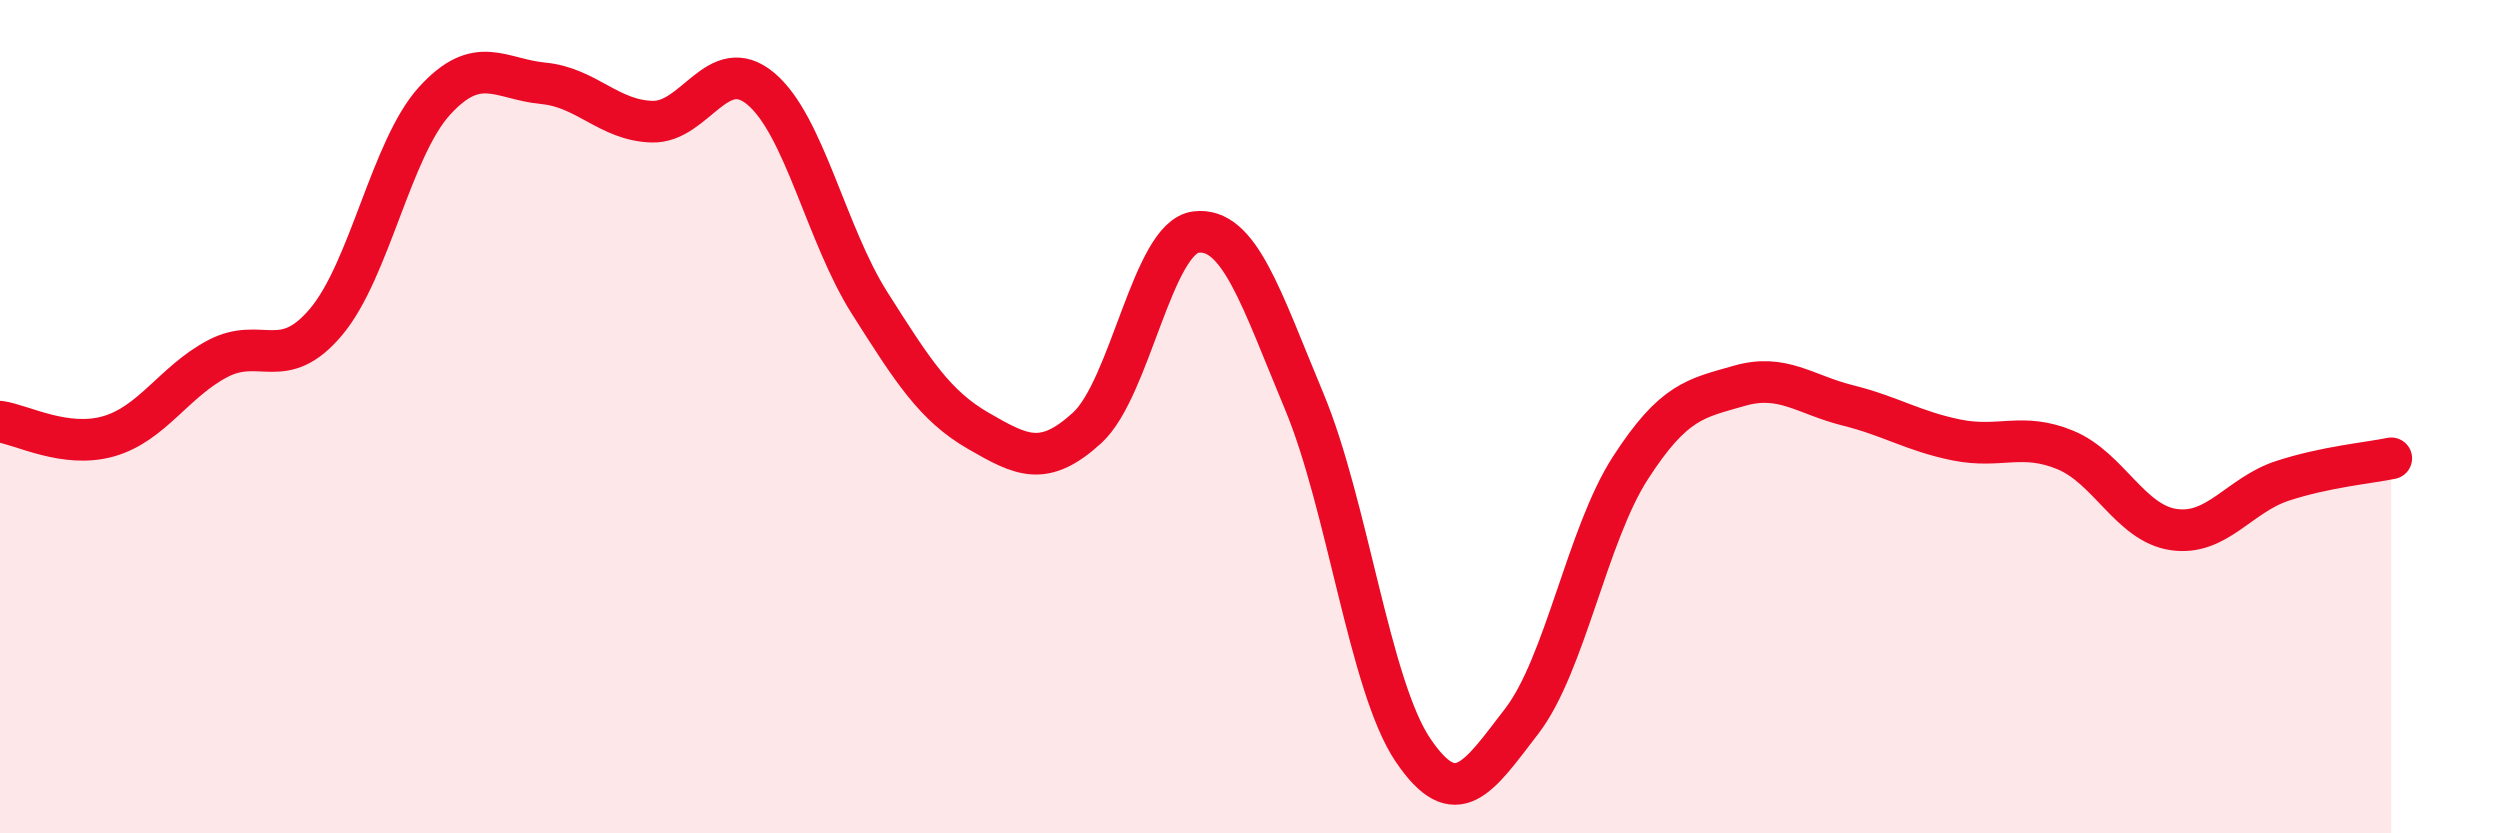
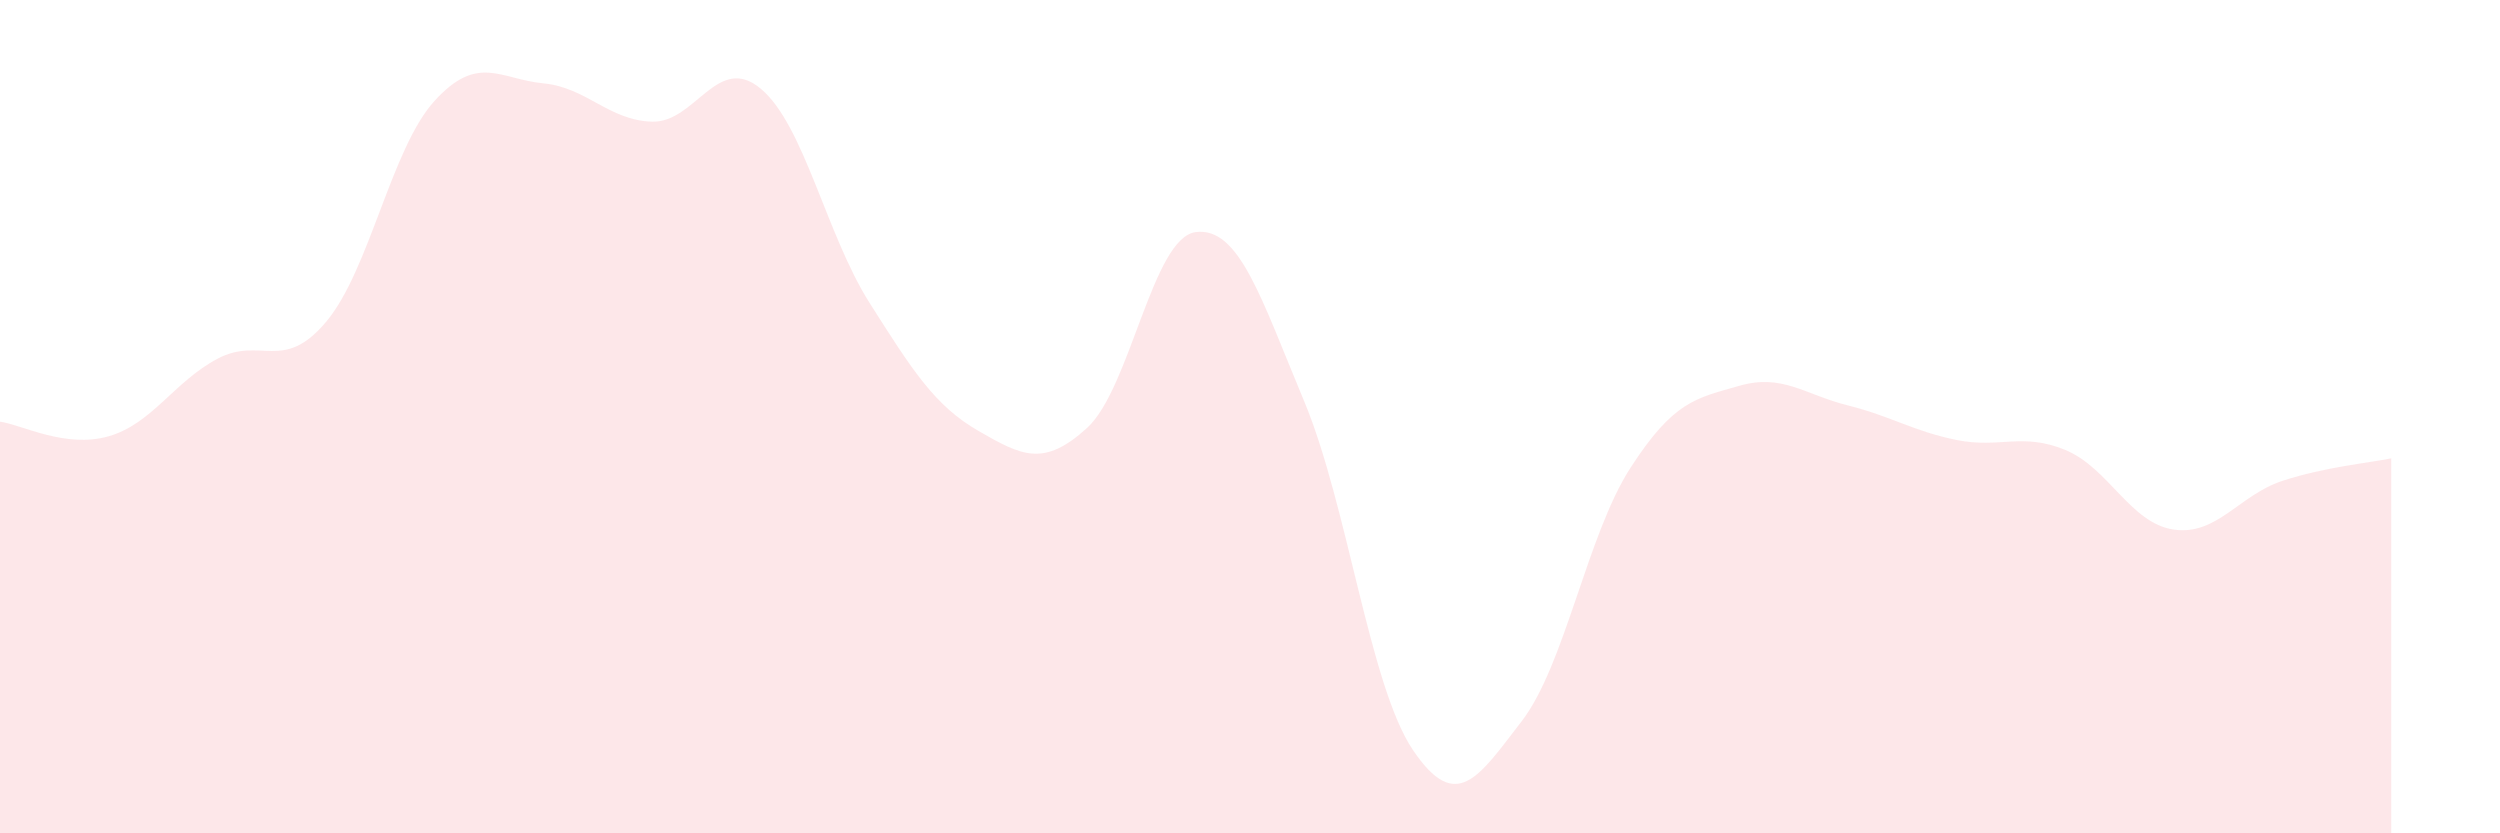
<svg xmlns="http://www.w3.org/2000/svg" width="60" height="20" viewBox="0 0 60 20">
  <path d="M 0,10.12 C 0.52,10.19 1.57,10.77 2.61,10.47 C 3.65,10.17 4.18,9.16 5.22,8.61 C 6.26,8.06 6.79,8.96 7.83,7.72 C 8.87,6.48 9.39,3.56 10.43,2.42 C 11.47,1.28 12,1.9 13.04,2 C 14.08,2.1 14.61,2.89 15.65,2.92 C 16.69,2.95 17.22,1.26 18.26,2.13 C 19.3,3 19.83,5.63 20.87,7.27 C 21.91,8.91 22.44,9.74 23.48,10.34 C 24.52,10.94 25.05,11.22 26.09,10.27 C 27.13,9.32 27.66,5.7 28.7,5.57 C 29.74,5.44 30.26,7.14 31.3,9.63 C 32.34,12.12 32.87,16.46 33.91,18 C 34.95,19.54 35.48,18.66 36.52,17.31 C 37.56,15.96 38.09,12.84 39.13,11.23 C 40.17,9.62 40.7,9.56 41.74,9.26 C 42.78,8.96 43.31,9.47 44.35,9.73 C 45.39,9.99 45.92,10.35 46.96,10.56 C 48,10.77 48.53,10.37 49.57,10.8 C 50.61,11.23 51.13,12.56 52.17,12.71 C 53.21,12.86 53.74,11.88 54.78,11.54 C 55.82,11.2 56.87,11.11 57.39,11L57.39 20L0 20Z" fill="#EB0A25" opacity="0.1" stroke-linecap="round" stroke-linejoin="round" />
-   <path d="M 0,10.12 C 0.52,10.19 1.57,10.77 2.61,10.47 C 3.65,10.17 4.18,9.16 5.22,8.61 C 6.26,8.06 6.79,8.96 7.83,7.72 C 8.87,6.48 9.39,3.56 10.43,2.42 C 11.47,1.28 12,1.9 13.04,2 C 14.08,2.1 14.61,2.89 15.65,2.92 C 16.69,2.95 17.22,1.26 18.26,2.13 C 19.3,3 19.83,5.63 20.87,7.27 C 21.91,8.91 22.44,9.74 23.48,10.34 C 24.52,10.94 25.05,11.22 26.09,10.27 C 27.13,9.32 27.66,5.7 28.7,5.57 C 29.74,5.44 30.26,7.14 31.3,9.63 C 32.34,12.12 32.87,16.46 33.91,18 C 34.95,19.54 35.48,18.66 36.52,17.31 C 37.56,15.96 38.09,12.84 39.13,11.23 C 40.17,9.62 40.7,9.56 41.74,9.26 C 42.78,8.96 43.31,9.47 44.35,9.73 C 45.39,9.99 45.92,10.35 46.96,10.56 C 48,10.77 48.53,10.37 49.57,10.8 C 50.61,11.23 51.13,12.56 52.17,12.71 C 53.21,12.86 53.74,11.88 54.78,11.54 C 55.82,11.2 56.87,11.11 57.39,11" stroke="#EB0A25" stroke-width="1" fill="none" stroke-linecap="round" stroke-linejoin="round" />
</svg>